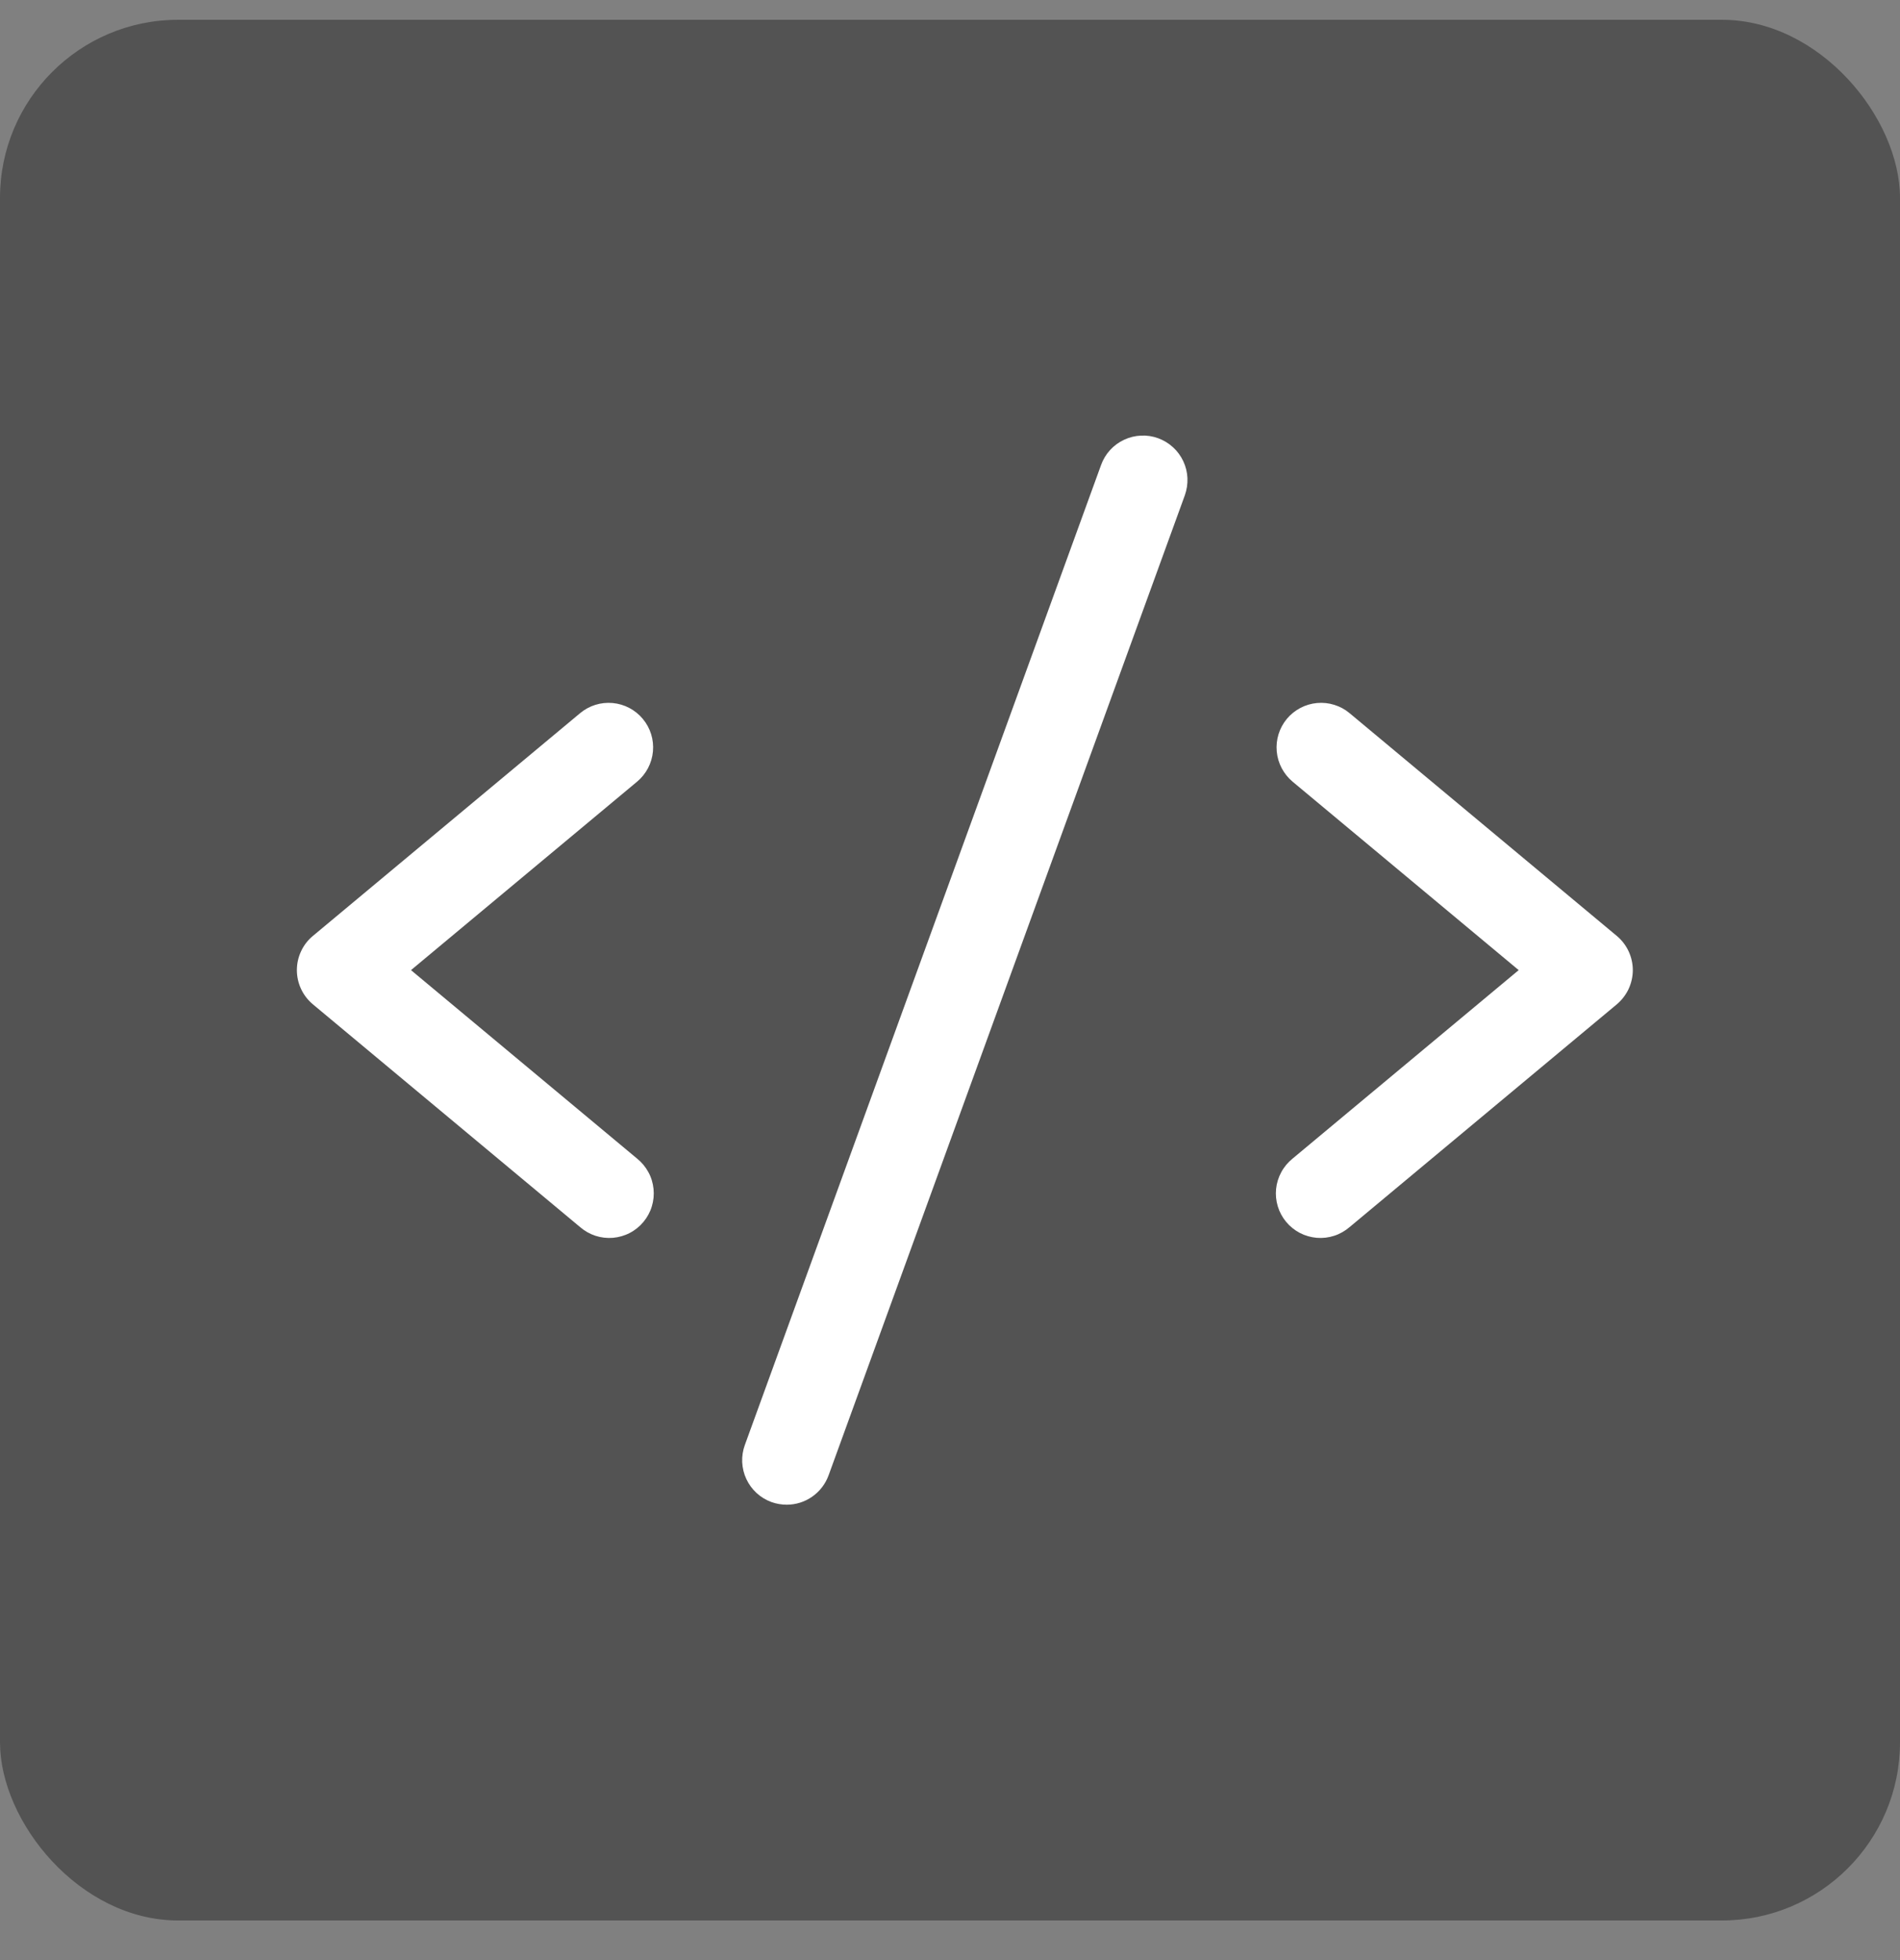
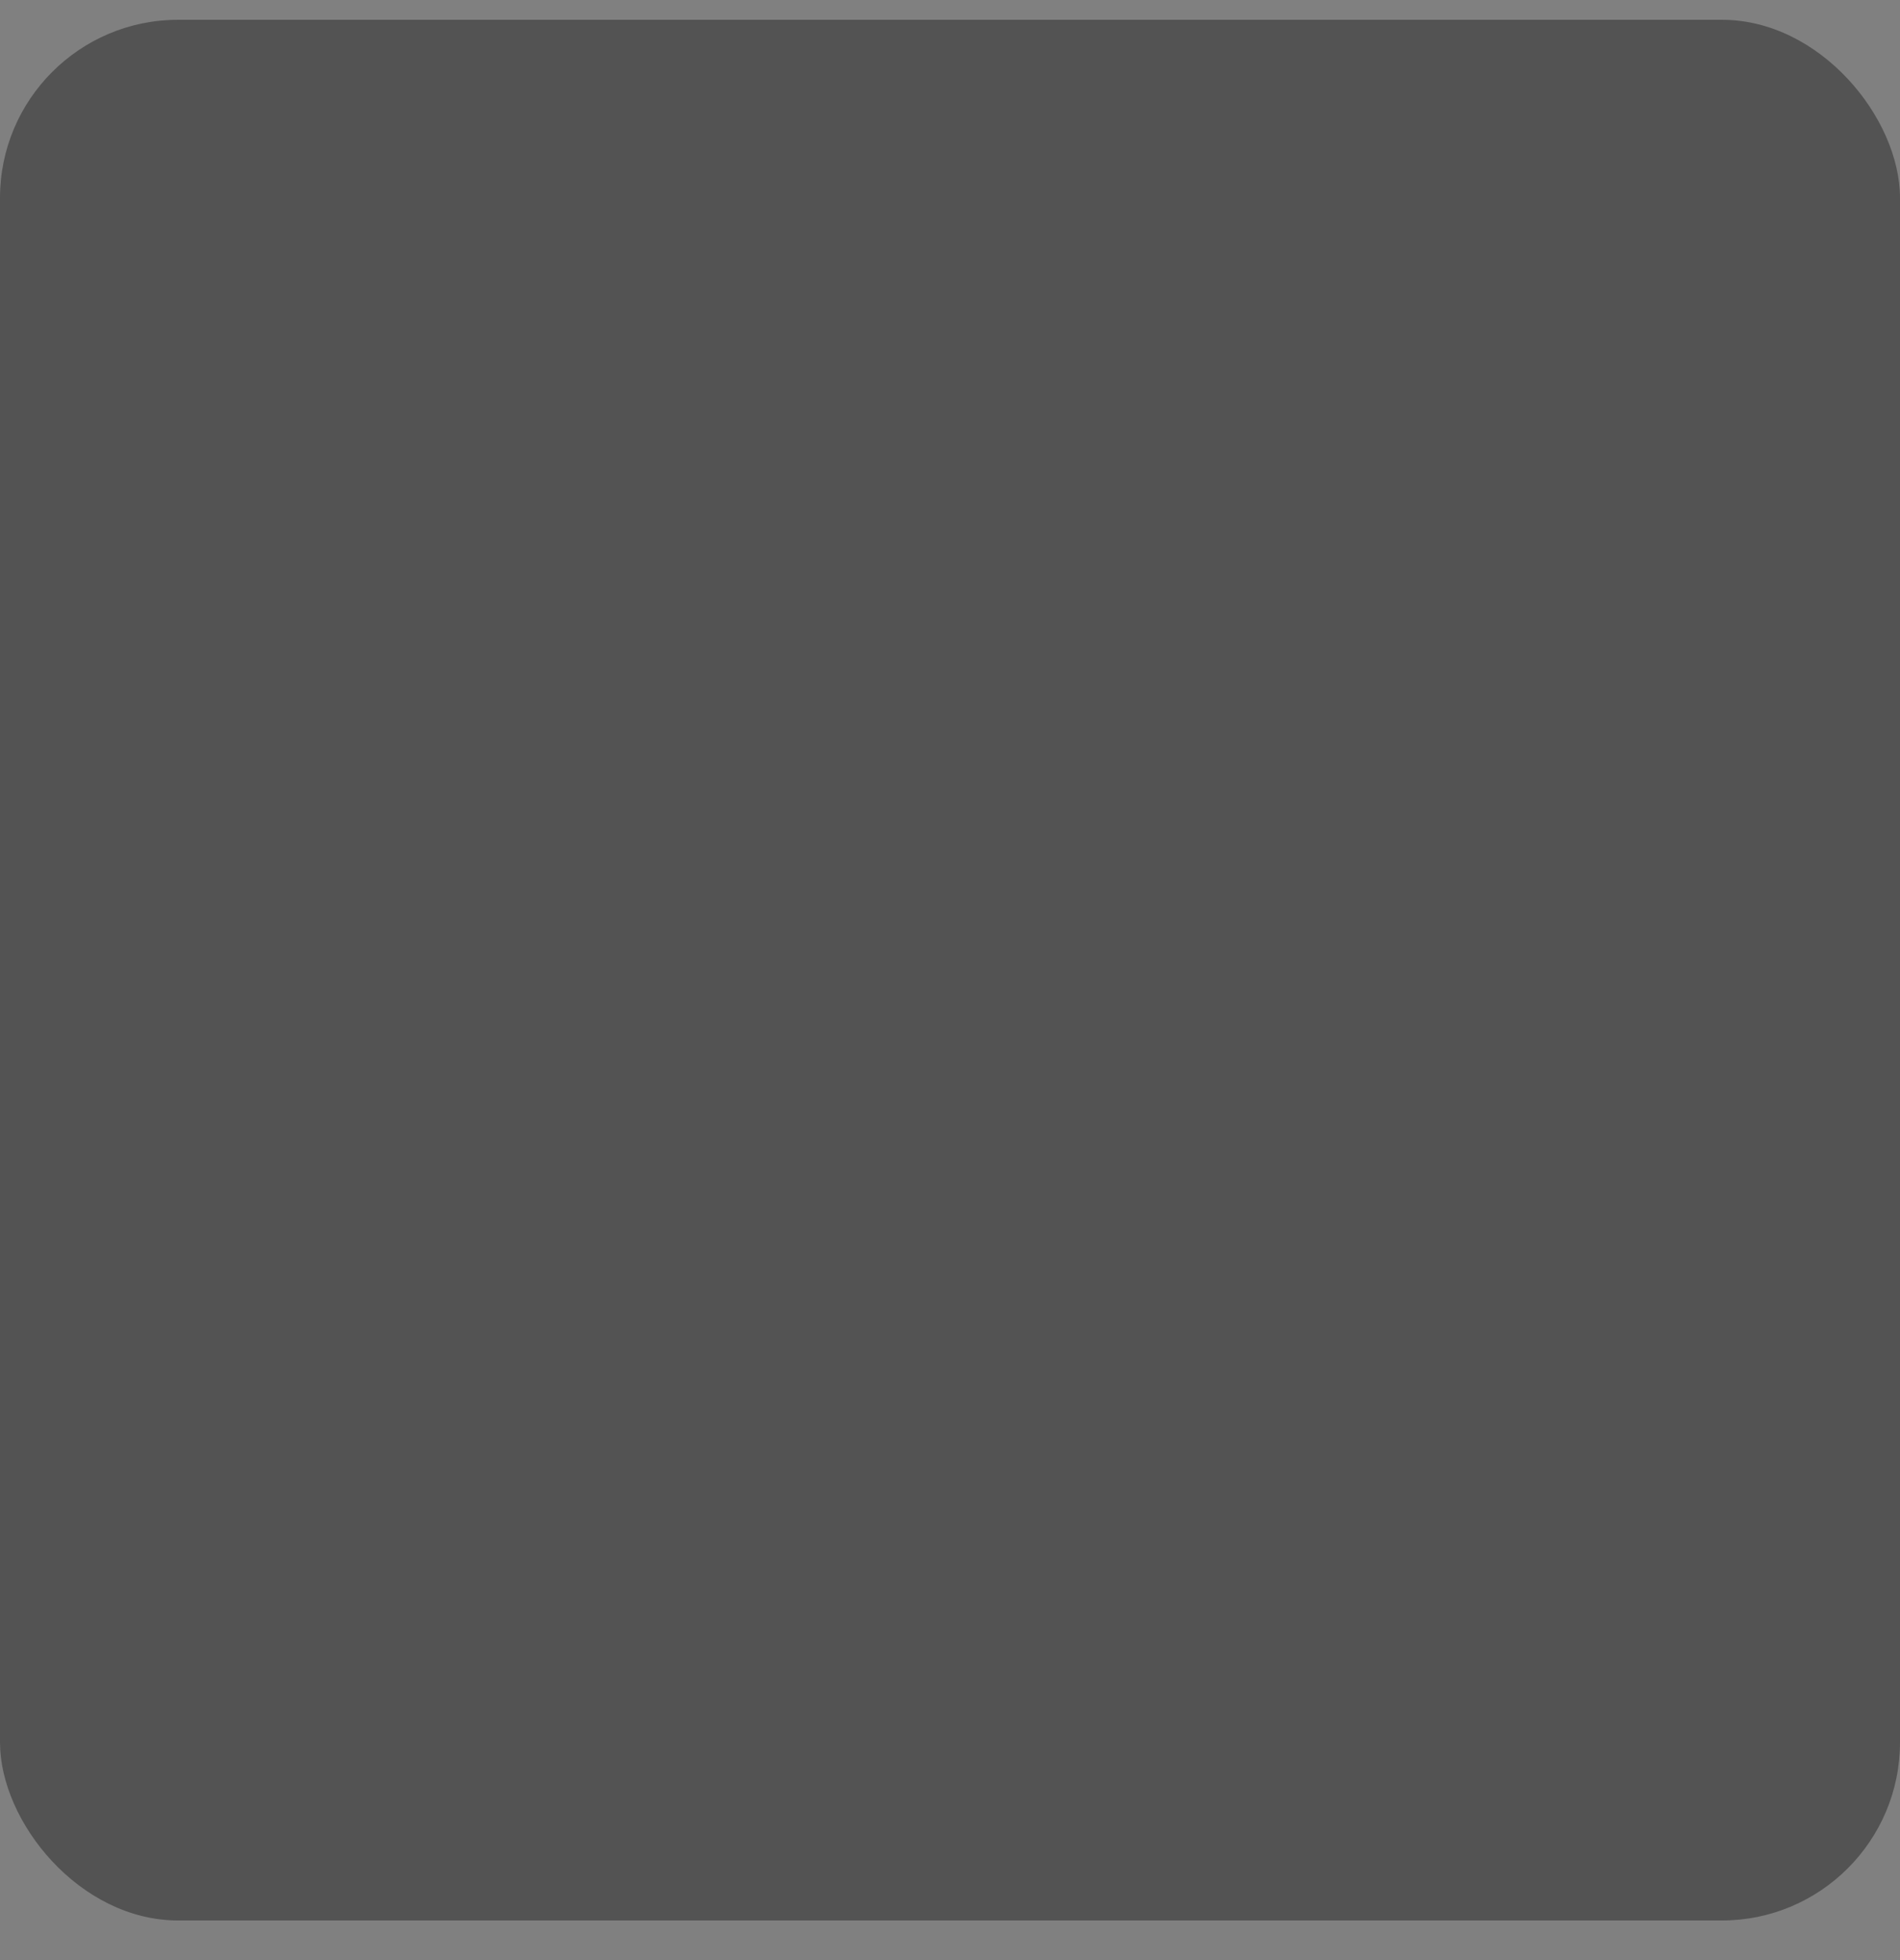
<svg xmlns="http://www.w3.org/2000/svg" width="32" height="33" viewBox="0 0 32 33" fill="none">
  <rect x="0" y="0" width="32" height="33" fill="#808080" stroke="none" />
  <rect y="0.333" width="32" height="32" rx="3" fill="#535353" />
-   <path d="M10.73 13.16L6.922 16.333L10.73 19.506C10.808 19.569 10.872 19.646 10.92 19.734C10.968 19.821 10.997 19.918 11.007 20.017C11.017 20.116 11.007 20.216 10.978 20.311C10.949 20.407 10.901 20.495 10.837 20.572C10.773 20.649 10.695 20.712 10.606 20.758C10.518 20.804 10.421 20.831 10.322 20.84C10.222 20.848 10.122 20.836 10.027 20.805C9.933 20.774 9.845 20.724 9.77 20.659L5.27 16.909C5.185 16.838 5.117 16.75 5.071 16.651C5.024 16.551 5 16.442 5 16.333C5 16.223 5.024 16.114 5.071 16.015C5.117 15.915 5.185 15.827 5.27 15.757L9.77 12.007C9.923 11.879 10.12 11.818 10.318 11.836C10.516 11.854 10.699 11.95 10.826 12.103C10.954 12.256 11.015 12.453 10.997 12.651C10.979 12.849 10.883 13.032 10.73 13.16ZM27.23 15.757L22.73 12.007C22.654 11.943 22.567 11.896 22.473 11.867C22.378 11.837 22.28 11.827 22.181 11.836C22.083 11.845 21.988 11.873 21.901 11.919C21.814 11.965 21.736 12.027 21.673 12.103C21.546 12.256 21.485 12.453 21.503 12.651C21.521 12.849 21.617 13.032 21.77 13.16L25.578 16.333L21.77 19.506C21.692 19.569 21.627 19.646 21.58 19.734C21.532 19.821 21.502 19.918 21.492 20.017C21.482 20.116 21.492 20.216 21.521 20.311C21.55 20.407 21.598 20.495 21.662 20.572C21.726 20.649 21.805 20.712 21.893 20.758C21.982 20.804 22.078 20.831 22.178 20.84C22.277 20.848 22.377 20.836 22.472 20.805C22.567 20.774 22.654 20.724 22.73 20.659L27.23 16.909C27.314 16.838 27.382 16.75 27.429 16.651C27.475 16.551 27.5 16.442 27.5 16.333C27.5 16.223 27.475 16.114 27.429 16.015C27.382 15.915 27.314 15.827 27.23 15.757ZM19.506 7.378C19.413 7.344 19.315 7.329 19.216 7.334C19.118 7.338 19.021 7.362 18.932 7.404C18.843 7.445 18.763 7.504 18.696 7.577C18.63 7.649 18.578 7.735 18.545 7.827L12.545 24.327C12.511 24.42 12.496 24.518 12.5 24.617C12.505 24.715 12.528 24.812 12.57 24.901C12.612 24.991 12.671 25.071 12.743 25.137C12.816 25.204 12.901 25.255 12.994 25.289C13.076 25.318 13.163 25.333 13.25 25.333C13.404 25.333 13.554 25.286 13.68 25.197C13.806 25.109 13.902 24.984 13.955 24.839L19.955 8.339C19.988 8.246 20.003 8.148 19.999 8.05C19.995 7.951 19.971 7.855 19.929 7.765C19.887 7.676 19.829 7.596 19.756 7.53C19.683 7.463 19.598 7.412 19.506 7.378Z" fill="white" />
</svg>